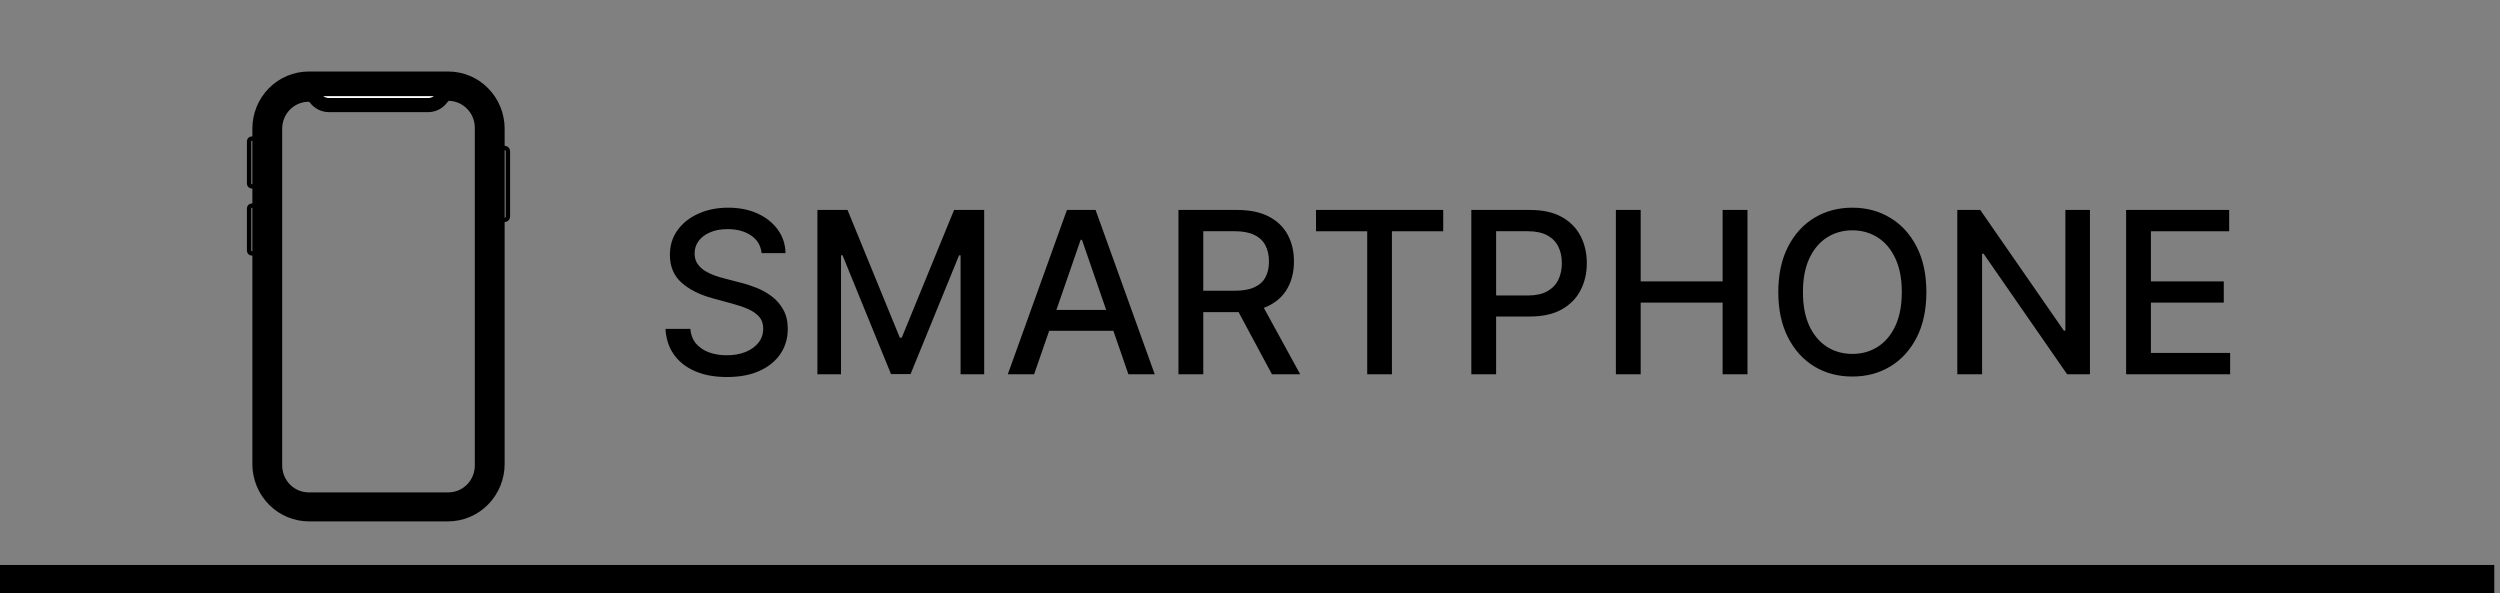
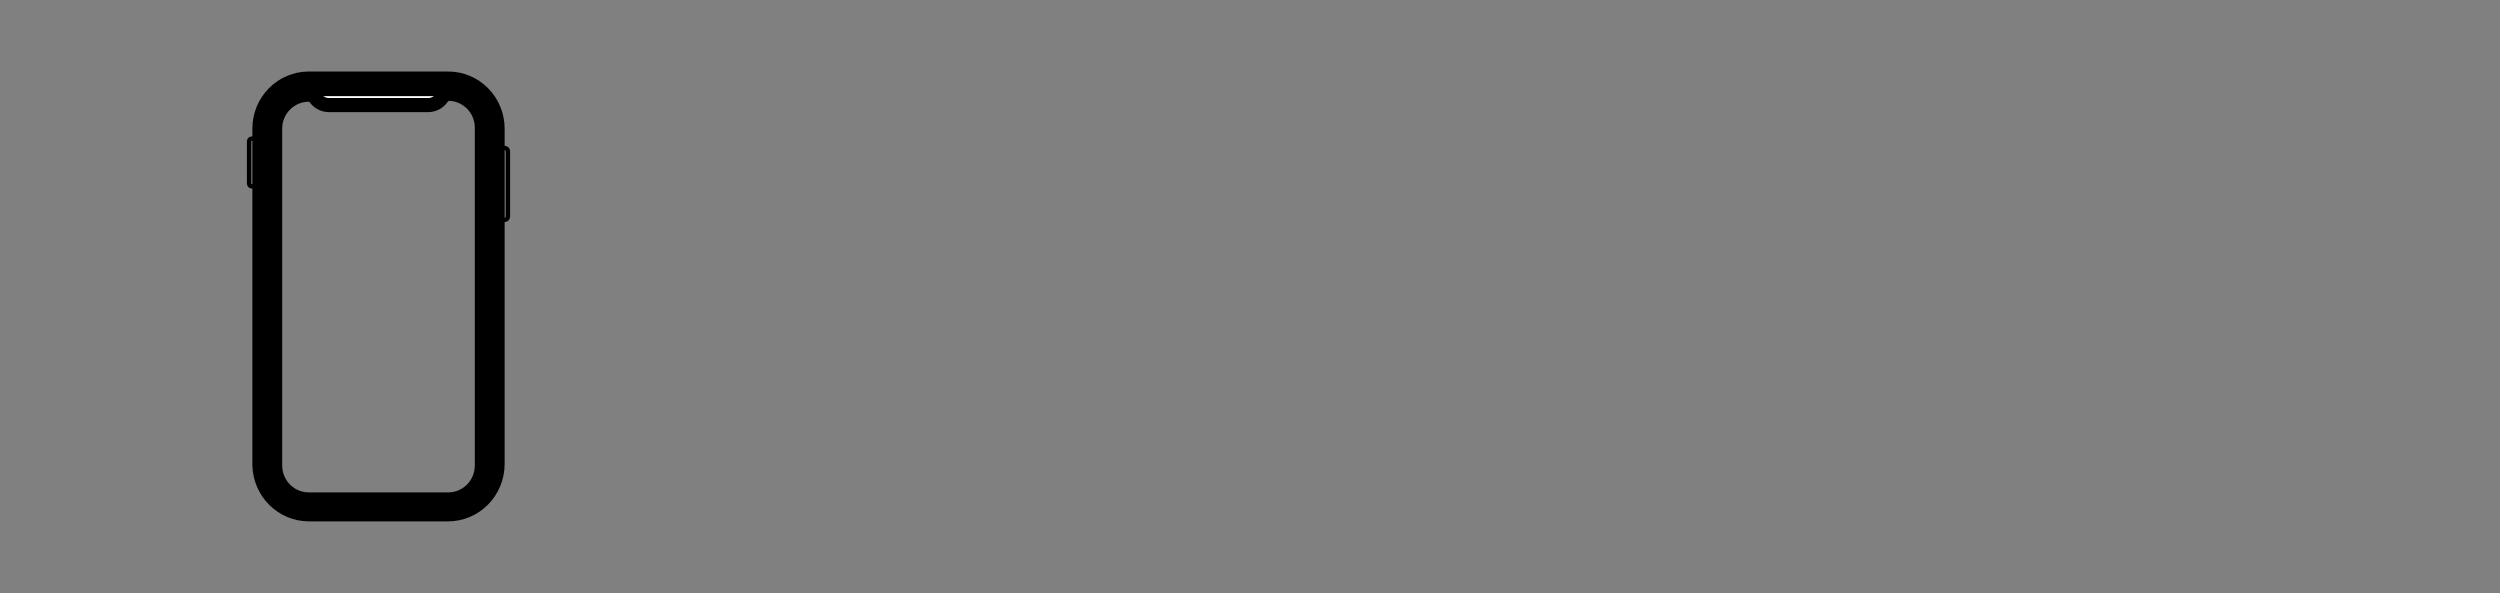
<svg xmlns="http://www.w3.org/2000/svg" width="177" height="42" viewBox="0 0 177 42" fill="none">
  <rect x="0" y="0" width="177" height="42" fill="#808080" stroke="none" />
  <g clip-path="url(#clip0_515_274)">
    <path d="M31.738 7.139C31.984 7.139 32.229 7.188 32.457 7.284C32.685 7.38 32.892 7.52 33.066 7.697C33.241 7.873 33.379 8.083 33.474 8.314C33.568 8.545 33.617 8.793 33.617 9.043V32.936C33.619 33.188 33.573 33.438 33.48 33.671C33.386 33.904 33.248 34.117 33.074 34.296C32.899 34.475 32.691 34.617 32.462 34.714C32.232 34.811 31.986 34.861 31.738 34.861H21.858C21.609 34.861 21.363 34.811 21.134 34.714C20.904 34.617 20.696 34.475 20.522 34.296C20.347 34.117 20.209 33.904 20.116 33.671C20.023 33.438 19.976 33.188 19.979 32.936V9.107C19.979 8.602 20.177 8.118 20.529 7.761C20.881 7.404 21.359 7.203 21.858 7.203H31.738M31.738 5.064H21.858C20.799 5.064 19.785 5.49 19.036 6.248C18.288 7.006 17.868 8.035 17.868 9.107V32.936C17.89 33.995 18.319 35.004 19.064 35.747C19.81 36.49 20.812 36.909 21.858 36.914H31.738C32.798 36.909 33.813 36.478 34.56 35.717C35.308 34.955 35.728 33.925 35.728 32.85V9.107C35.728 8.576 35.624 8.05 35.424 7.56C35.223 7.069 34.929 6.624 34.559 6.248C34.188 5.873 33.749 5.575 33.265 5.372C32.781 5.169 32.262 5.064 31.738 5.064Z" fill="black" />
    <path d="M35.728 10.476H35.707C35.578 10.476 35.474 10.581 35.474 10.711V15.332C35.474 15.461 35.578 15.567 35.707 15.567H35.728C35.856 15.567 35.96 15.461 35.96 15.332V10.711C35.96 10.581 35.856 10.476 35.728 10.476Z" stroke="black" stroke-width="0.31" stroke-miterlimit="10" />
    <path d="M17.931 9.813H17.826C17.721 9.813 17.636 9.899 17.636 10.005V13C17.636 13.106 17.721 13.193 17.826 13.193H17.931C18.036 13.193 18.121 13.106 18.121 13V10.005C18.121 9.899 18.036 9.813 17.931 9.813Z" stroke="black" stroke-width="0.31" stroke-miterlimit="10" />
-     <path d="M17.931 14.562H17.826C17.721 14.562 17.636 14.648 17.636 14.754V17.749C17.636 17.855 17.721 17.941 17.826 17.941H17.931C18.036 17.941 18.121 17.855 18.121 17.749V14.754C18.121 14.648 18.036 14.562 17.931 14.562Z" stroke="black" stroke-width="0.31" stroke-miterlimit="10" />
    <path d="M27.22 6.305H21.984L22.343 6.968C22.458 7.117 22.605 7.238 22.774 7.319C22.942 7.401 23.128 7.442 23.314 7.439H30.302C30.486 7.44 30.667 7.399 30.832 7.317C30.997 7.235 31.141 7.116 31.252 6.968L31.611 6.305H27.22Z" fill="white" stroke="black" stroke-miterlimit="10" />
  </g>
-   <path d="M53.923 17.921C53.862 17.383 53.612 16.966 53.173 16.671C52.733 16.371 52.18 16.222 51.514 16.222C51.036 16.222 50.623 16.297 50.275 16.449C49.926 16.597 49.656 16.801 49.462 17.062C49.273 17.32 49.178 17.614 49.178 17.943C49.178 18.22 49.243 18.458 49.371 18.659C49.504 18.86 49.676 19.028 49.889 19.165C50.104 19.297 50.336 19.409 50.582 19.5C50.828 19.587 51.065 19.659 51.292 19.716L52.428 20.011C52.8 20.102 53.18 20.225 53.57 20.381C53.961 20.536 54.322 20.741 54.656 20.994C54.989 21.248 55.258 21.562 55.462 21.938C55.671 22.312 55.775 22.761 55.775 23.284C55.775 23.943 55.604 24.528 55.264 25.04C54.926 25.551 54.436 25.954 53.792 26.25C53.152 26.546 52.377 26.693 51.468 26.693C50.597 26.693 49.843 26.555 49.207 26.278C48.57 26.002 48.072 25.61 47.712 25.102C47.352 24.591 47.154 23.985 47.116 23.284H48.877C48.911 23.704 49.048 24.055 49.286 24.335C49.529 24.612 49.837 24.818 50.212 24.954C50.591 25.087 51.006 25.153 51.457 25.153C51.953 25.153 52.394 25.076 52.781 24.921C53.171 24.761 53.477 24.542 53.701 24.261C53.925 23.977 54.036 23.646 54.036 23.267C54.036 22.922 53.938 22.64 53.741 22.421C53.548 22.201 53.284 22.019 52.951 21.875C52.621 21.731 52.248 21.604 51.832 21.494L50.457 21.119C49.525 20.866 48.786 20.492 48.241 20C47.699 19.508 47.428 18.856 47.428 18.046C47.428 17.375 47.61 16.79 47.974 16.29C48.337 15.79 48.83 15.402 49.451 15.125C50.072 14.845 50.773 14.704 51.553 14.704C52.341 14.704 53.036 14.843 53.639 15.119C54.245 15.396 54.722 15.777 55.07 16.261C55.419 16.742 55.601 17.296 55.616 17.921H53.923ZM57.873 14.864H60.004L63.708 23.909H63.844L67.549 14.864H69.68V26.5H68.009V18.079H67.901L64.469 26.483H63.083L59.651 18.074H59.543V26.5H57.873V14.864ZM73.215 26.5H71.352L75.539 14.864H77.567L81.755 26.5H79.891L76.602 16.977H76.511L73.215 26.5ZM73.528 21.943H79.573V23.421H73.528V21.943ZM83.435 26.5V14.864H87.583C88.485 14.864 89.233 15.019 89.827 15.329C90.426 15.64 90.873 16.07 91.168 16.619C91.464 17.165 91.612 17.796 91.612 18.511C91.612 19.224 91.462 19.85 91.163 20.392C90.867 20.93 90.42 21.349 89.822 21.648C89.227 21.947 88.479 22.097 87.577 22.097H84.435V20.585H87.418C87.987 20.585 88.449 20.504 88.805 20.341C89.165 20.178 89.428 19.941 89.594 19.631C89.761 19.32 89.844 18.947 89.844 18.511C89.844 18.072 89.759 17.691 89.589 17.369C89.422 17.047 89.159 16.801 88.799 16.631C88.443 16.456 87.975 16.369 87.396 16.369H85.191V26.5H83.435ZM89.18 21.25L92.055 26.5H90.055L87.237 21.25H89.18ZM93.174 16.375V14.864H102.18V16.375H98.549V26.5H96.799V16.375H93.174ZM104.17 26.5V14.864H108.317C109.223 14.864 109.973 15.028 110.567 15.358C111.162 15.688 111.607 16.138 111.903 16.71C112.198 17.278 112.346 17.919 112.346 18.631C112.346 19.347 112.196 19.991 111.897 20.562C111.602 21.131 111.155 21.581 110.556 21.915C109.961 22.244 109.213 22.409 108.312 22.409H105.46V20.921H108.153C108.725 20.921 109.189 20.822 109.545 20.625C109.901 20.424 110.162 20.151 110.329 19.807C110.496 19.462 110.579 19.07 110.579 18.631C110.579 18.191 110.496 17.801 110.329 17.46C110.162 17.119 109.899 16.852 109.539 16.659C109.183 16.466 108.713 16.369 108.13 16.369H105.925V26.5H104.17ZM114.404 26.5V14.864H116.16V19.921H121.961V14.864H123.722V26.5H121.961V21.426H116.16V26.5H114.404ZM136.387 20.682C136.387 21.924 136.16 22.992 135.705 23.886C135.251 24.776 134.628 25.462 133.836 25.943C133.048 26.421 132.152 26.659 131.148 26.659C130.141 26.659 129.241 26.421 128.45 25.943C127.662 25.462 127.041 24.775 126.586 23.881C126.131 22.987 125.904 21.921 125.904 20.682C125.904 19.439 126.131 18.373 126.586 17.483C127.041 16.589 127.662 15.903 128.45 15.426C129.241 14.945 130.141 14.704 131.148 14.704C132.152 14.704 133.048 14.945 133.836 15.426C134.628 15.903 135.251 16.589 135.705 17.483C136.16 18.373 136.387 19.439 136.387 20.682ZM134.648 20.682C134.648 19.735 134.495 18.938 134.188 18.29C133.885 17.638 133.469 17.146 132.938 16.812C132.412 16.475 131.815 16.307 131.148 16.307C130.478 16.307 129.88 16.475 129.353 16.812C128.826 17.146 128.41 17.638 128.103 18.29C127.8 18.938 127.648 19.735 127.648 20.682C127.648 21.629 127.8 22.428 128.103 23.079C128.41 23.727 128.826 24.22 129.353 24.557C129.88 24.89 130.478 25.057 131.148 25.057C131.815 25.057 132.412 24.89 132.938 24.557C133.469 24.22 133.885 23.727 134.188 23.079C134.495 22.428 134.648 21.629 134.648 20.682ZM147.968 14.864V26.5H146.354L140.44 17.966H140.332V26.5H138.576V14.864H140.201L146.121 23.409H146.229V14.864H147.968ZM150.529 26.5V14.864H157.825V16.375H152.285V19.921H157.444V21.426H152.285V24.989H157.893V26.5H150.529Z" fill="black" />
-   <path d="M176.595 40H0V44H176.595V40Z" fill="black" mask="url(#path-1-inside-1_515_274)" />
  <defs>
    <clipPath id="clip0_515_274">
      <rect width="19" height="32" fill="white" transform="translate(17.298 5)" />
    </clipPath>
  </defs>
</svg>